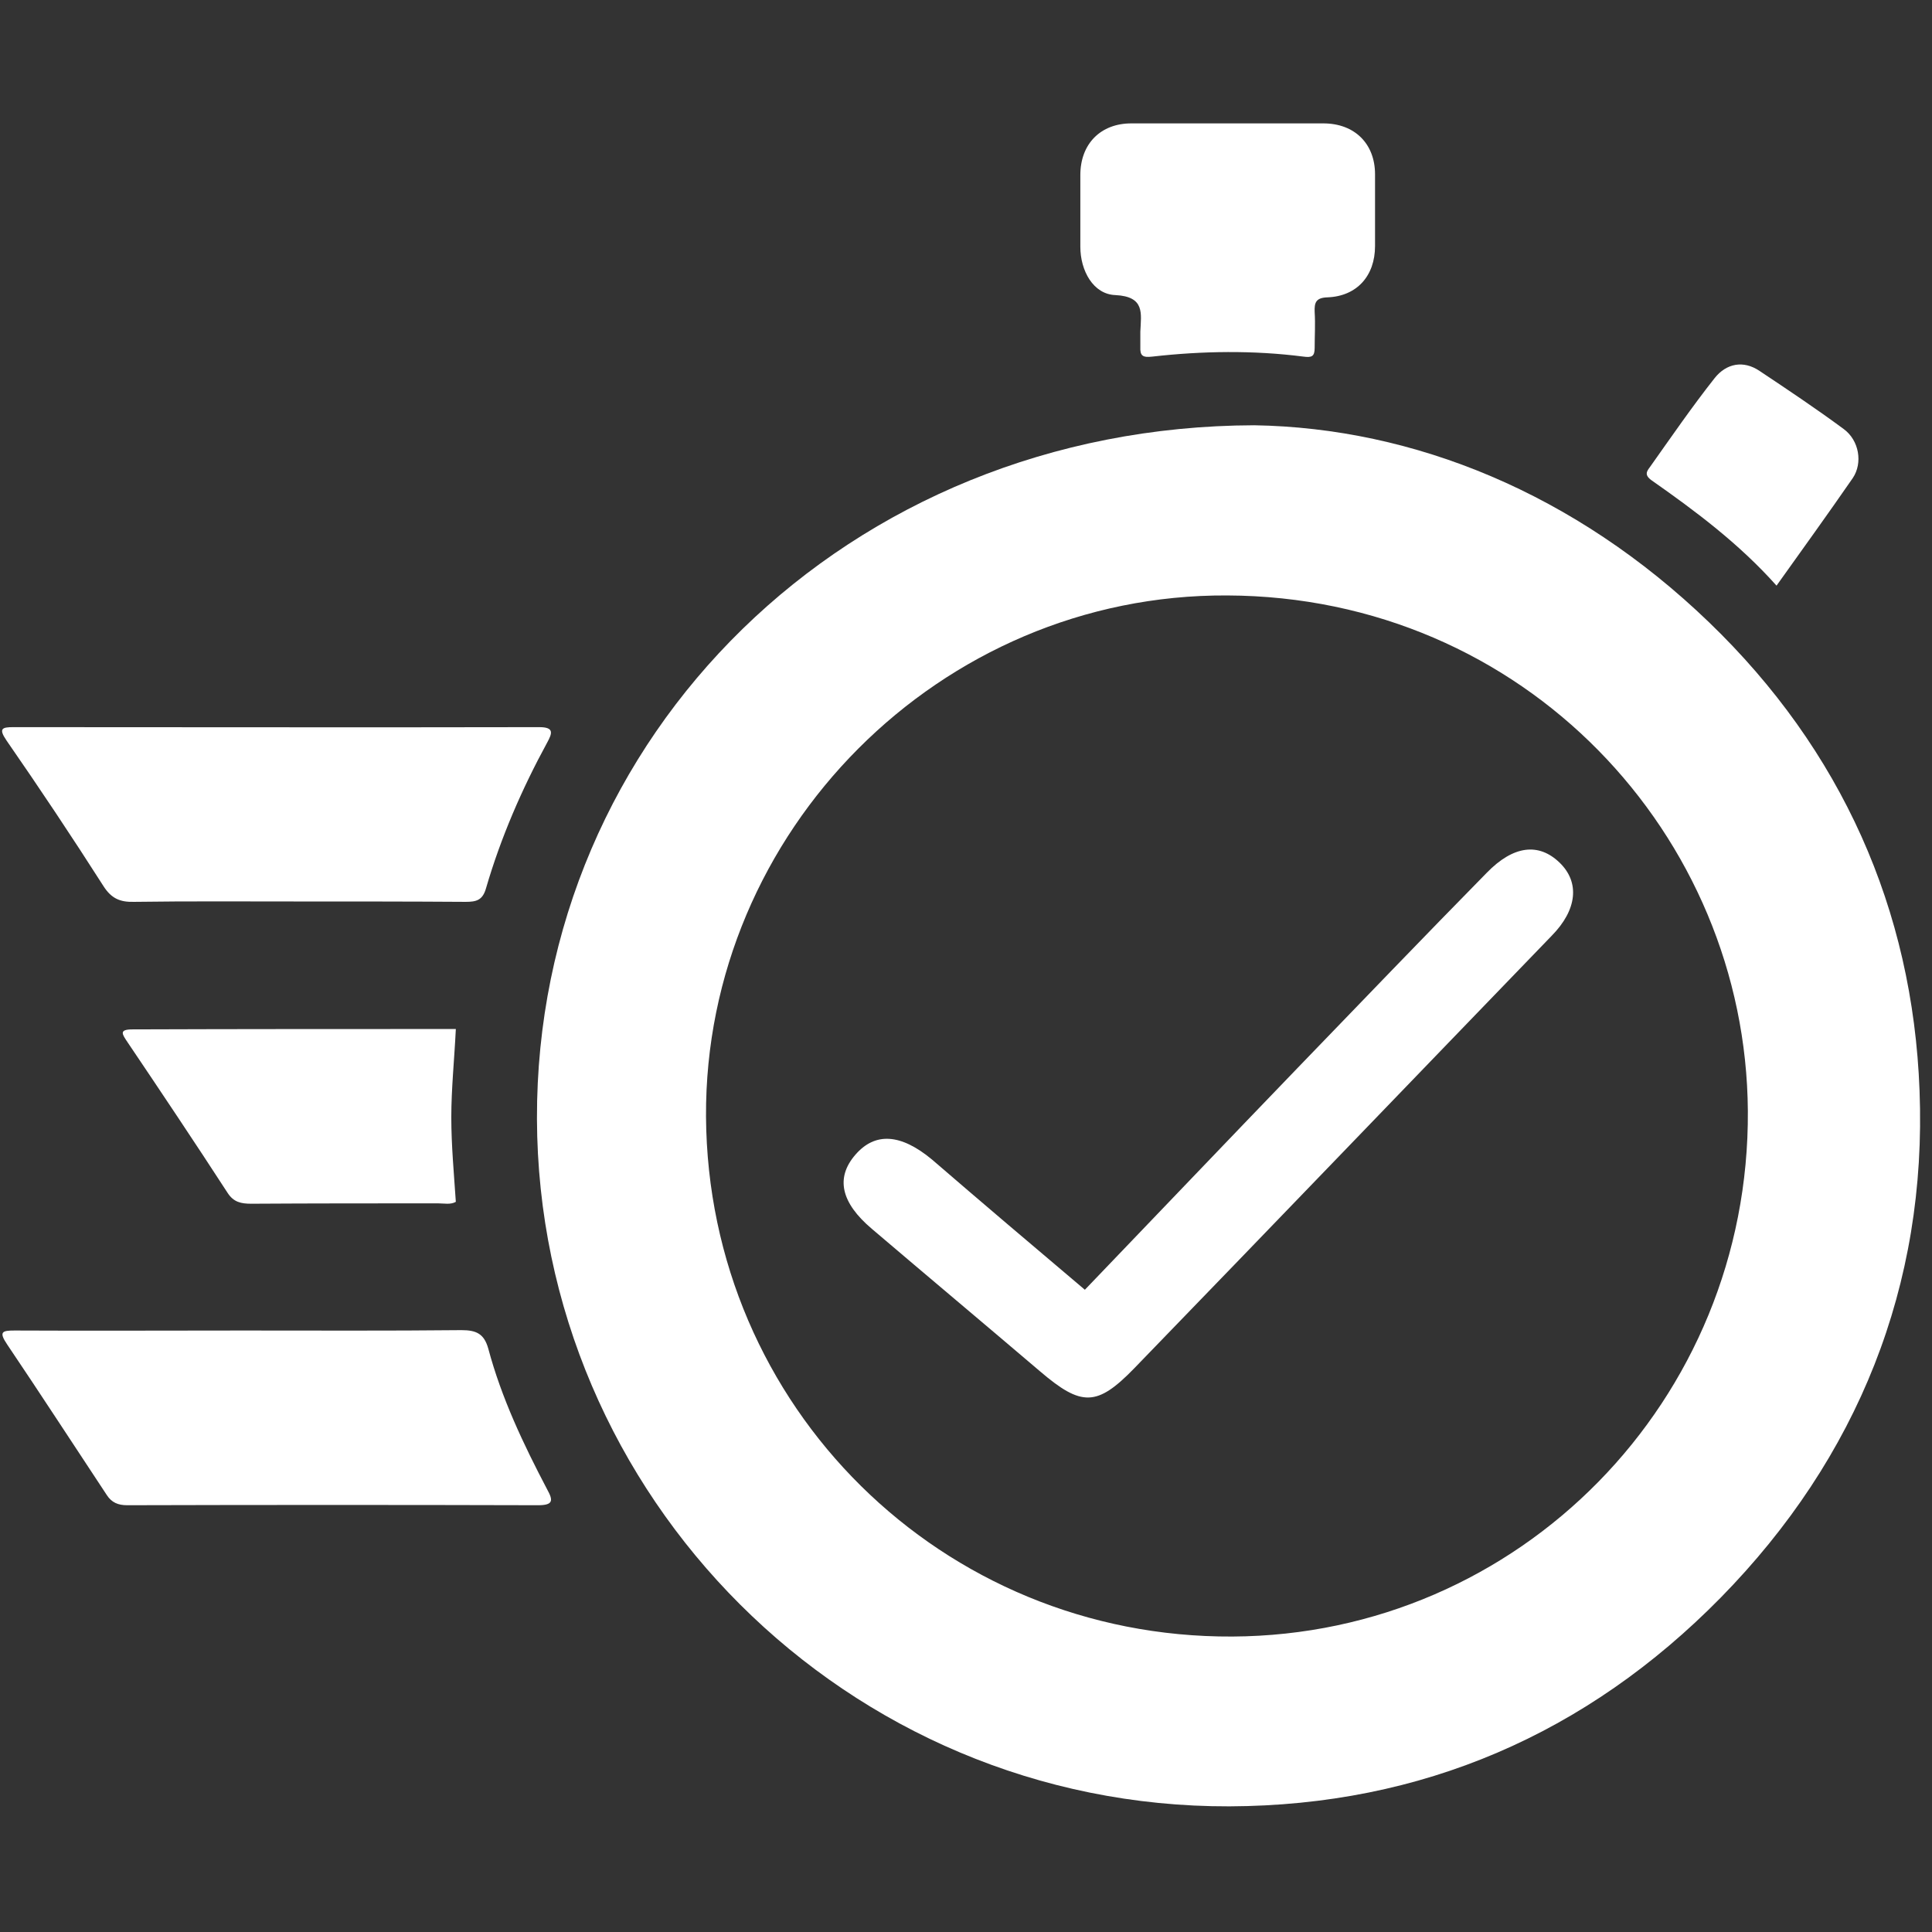
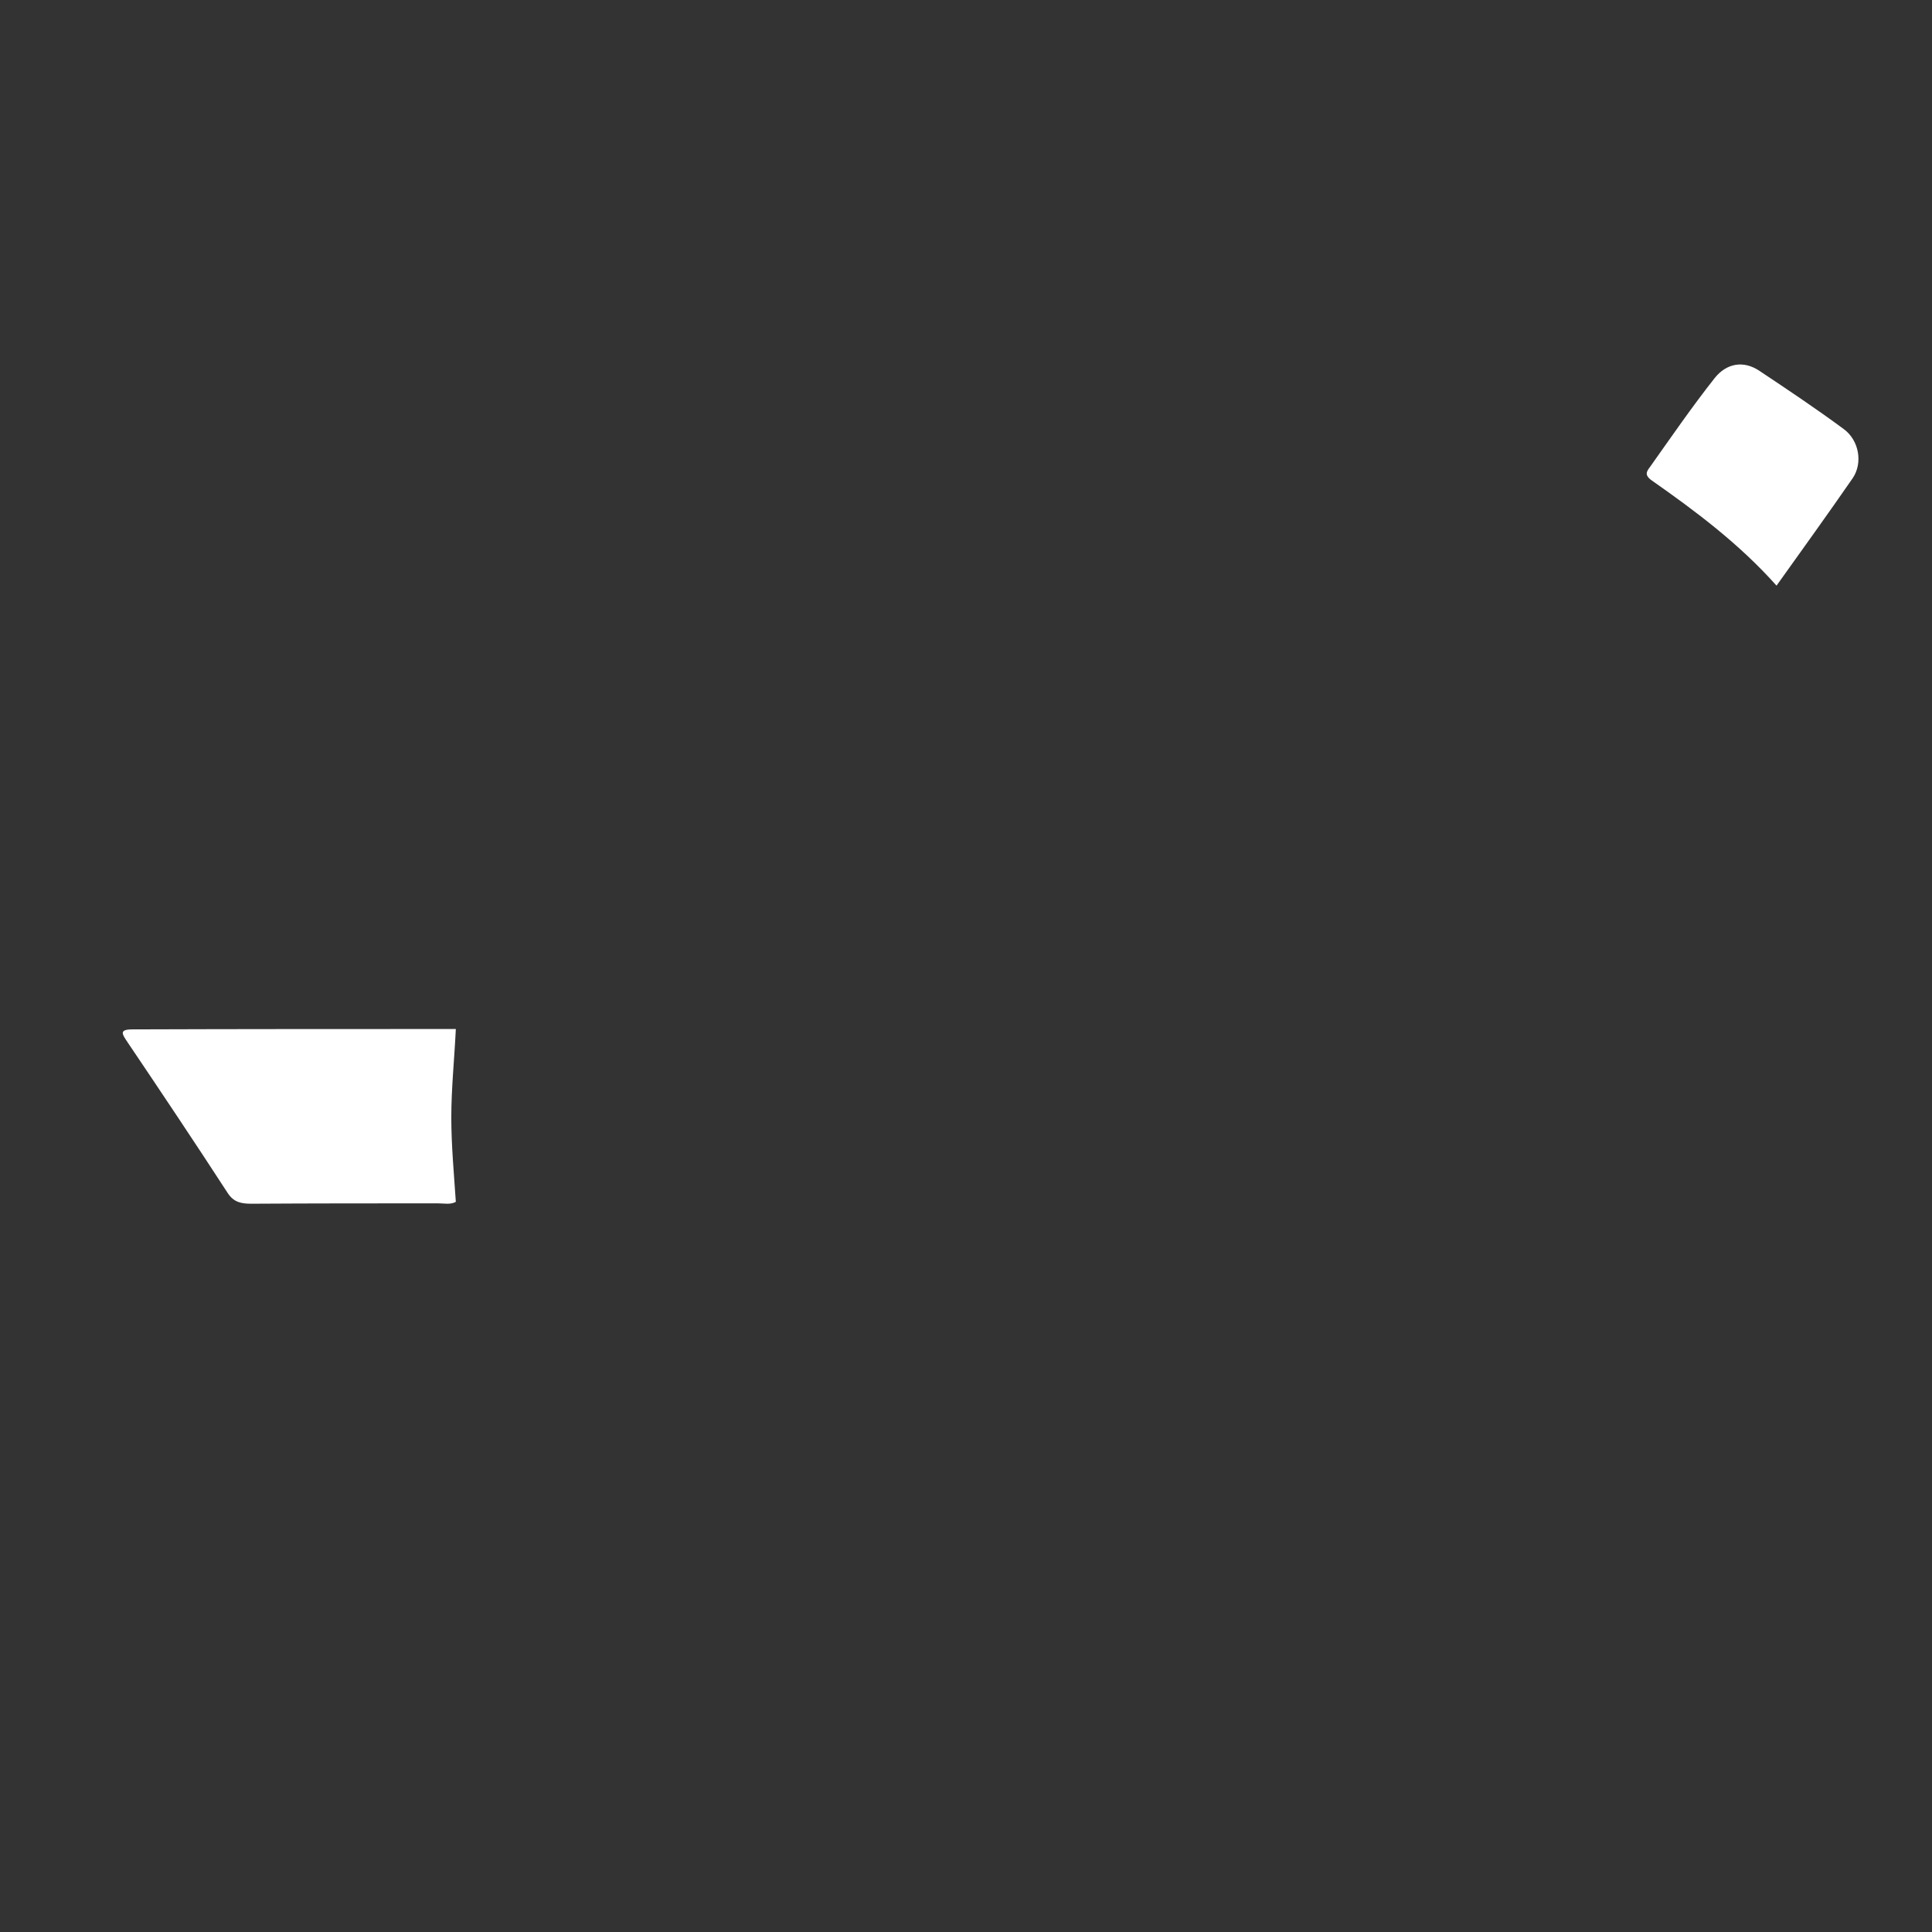
<svg xmlns="http://www.w3.org/2000/svg" version="1.1" id="Layer_1" x="0px" y="0px" viewBox="0 0 512 512" style="enable-background:new 0 0 512 512;" xml:space="preserve">
  <rect x="0" y="0" width="512" height="512" fill="#333333" stroke="none" />
  <style type="text/css">
	.st0{fill:#FFFFFF;}
</style>
-   <path class="st0" d="M287.5,341.8c19.1-19.9,37.6-39.3,56.2-58.6c16.7-17.3,33.4-34.7,50.3-51.9c7.1-7.3,13.8-8,19.3-2.7  c5.4,5.2,4.7,12.5-2.1,19.4c-36.9,38.2-73.7,76.5-110.6,114.6c-9.9,10.2-14,10.2-25,0.8c-14.8-12.6-29.7-25.1-44.5-37.7  c-8.3-7-9.7-13.6-4.4-19.7c5.2-6,12-5.6,20.3,1.3C260.1,318.6,273.3,329.8,287.5,341.8z" />
-   <path class="st0" d="M332.4,112.7c42.3,0.7,85,18,120.5,52.2c35.1,33.8,54,76.1,55.8,124.1c2,51.6-16.3,97.3-52.7,134.4  c-35.5,36.1-79.2,55.1-130.2,55.3c-101.4,0.3-183.2-82.2-183.5-182.2C142,195.1,224.5,113,332.4,112.7z M187.1,295.9  c0.5,76.9,62.5,138.2,139.5,137.8c76.1-0.4,137.1-62.6,136.6-139.3c-0.5-73-59.2-136.3-138-136.6  C249.1,157.4,186.7,220.4,187.1,295.9z" />
-   <path class="st0" d="M78.5,238.9c-14.3,0-28.6-0.1-43,0.1c-3.7,0.1-6-0.9-8.1-4.2c-8.3-13-16.9-25.9-25.7-38.6  c-2.1-3.1-1.2-3.5,1.8-3.5c46.5,0,92.9,0.1,139.4,0c4.1,0,3.4,1.7,2.1,4.1c-6.7,12.3-12.3,25.2-16.2,38.6c-0.9,3.2-2.6,3.6-5.4,3.6  C108.5,238.9,93.5,238.9,78.5,238.9z" />
-   <path class="st0" d="M64.4,352.6c19.3,0,38.6,0.1,57.9-0.1c4,0,6,1,7.1,4.9c3.5,13.1,9.3,25.3,15.6,37.3c1.6,2.9,1.7,4.2-2.4,4.2  c-36.3-0.1-72.6-0.1-108.9,0c-2.4,0-4.1-0.7-5.4-2.7c-8.8-13.3-17.5-26.7-26.4-39.9c-2.3-3.4-1.3-3.7,2-3.7  C24.1,352.7,44.2,352.6,64.4,352.6z" />
-   <path class="st0" d="M325.2,32.7c8.5,0,17,0,25.5,0c8.3,0,13.7,5.4,13.7,13.5c0,6.3,0,12.6,0,19c0,7.9-4.8,13.3-12.6,13.6  c-3.1,0.1-3.5,1.4-3.4,3.9c0.2,3.2,0,6.3,0,9.5c0,2.3-0.8,2.6-3,2.3c-13.3-1.7-26.7-1.5-40,0c-2.6,0.3-3.3-0.2-3.2-2.6  c0-1.3,0-2.7,0-4c0.2-4.8,1.3-9.3-6.6-9.7c-5.9-0.2-9.3-6.5-9.3-12.8c0-6.3,0-12.6,0-19c0-8.3,5.4-13.7,13.5-13.7  C308.3,32.7,316.7,32.7,325.2,32.7z" />
  <path class="st0" d="M120.8,272.7c-0.4,8.2-1.2,15.8-1.2,23.4c0,7.4,0.7,14.9,1.2,22.4c-1.4,0.8-3.1,0.4-4.7,0.4  c-16.5,0-33,0-49.5,0.1c-2.7,0-4.7-0.4-6.3-2.9c-8.7-13.4-17.6-26.7-26.5-39.9c-1.4-2.1-2.4-3.4,1.3-3.4  C63.6,272.7,92.1,272.7,120.8,272.7z" />
  <path class="st0" d="M470.8,155.2c-9.9-11.1-21.4-19.7-33.1-27.9c-2.1-1.5-1.2-2.5-0.4-3.6c5.6-7.9,11.1-15.9,17.1-23.5  c3.1-3.9,7.6-4.8,11.9-1.9c7.5,5,15,10,22.3,15.4c4.1,3,5.1,9,2.4,13C484.5,136.1,477.8,145.4,470.8,155.2z" />
</svg>